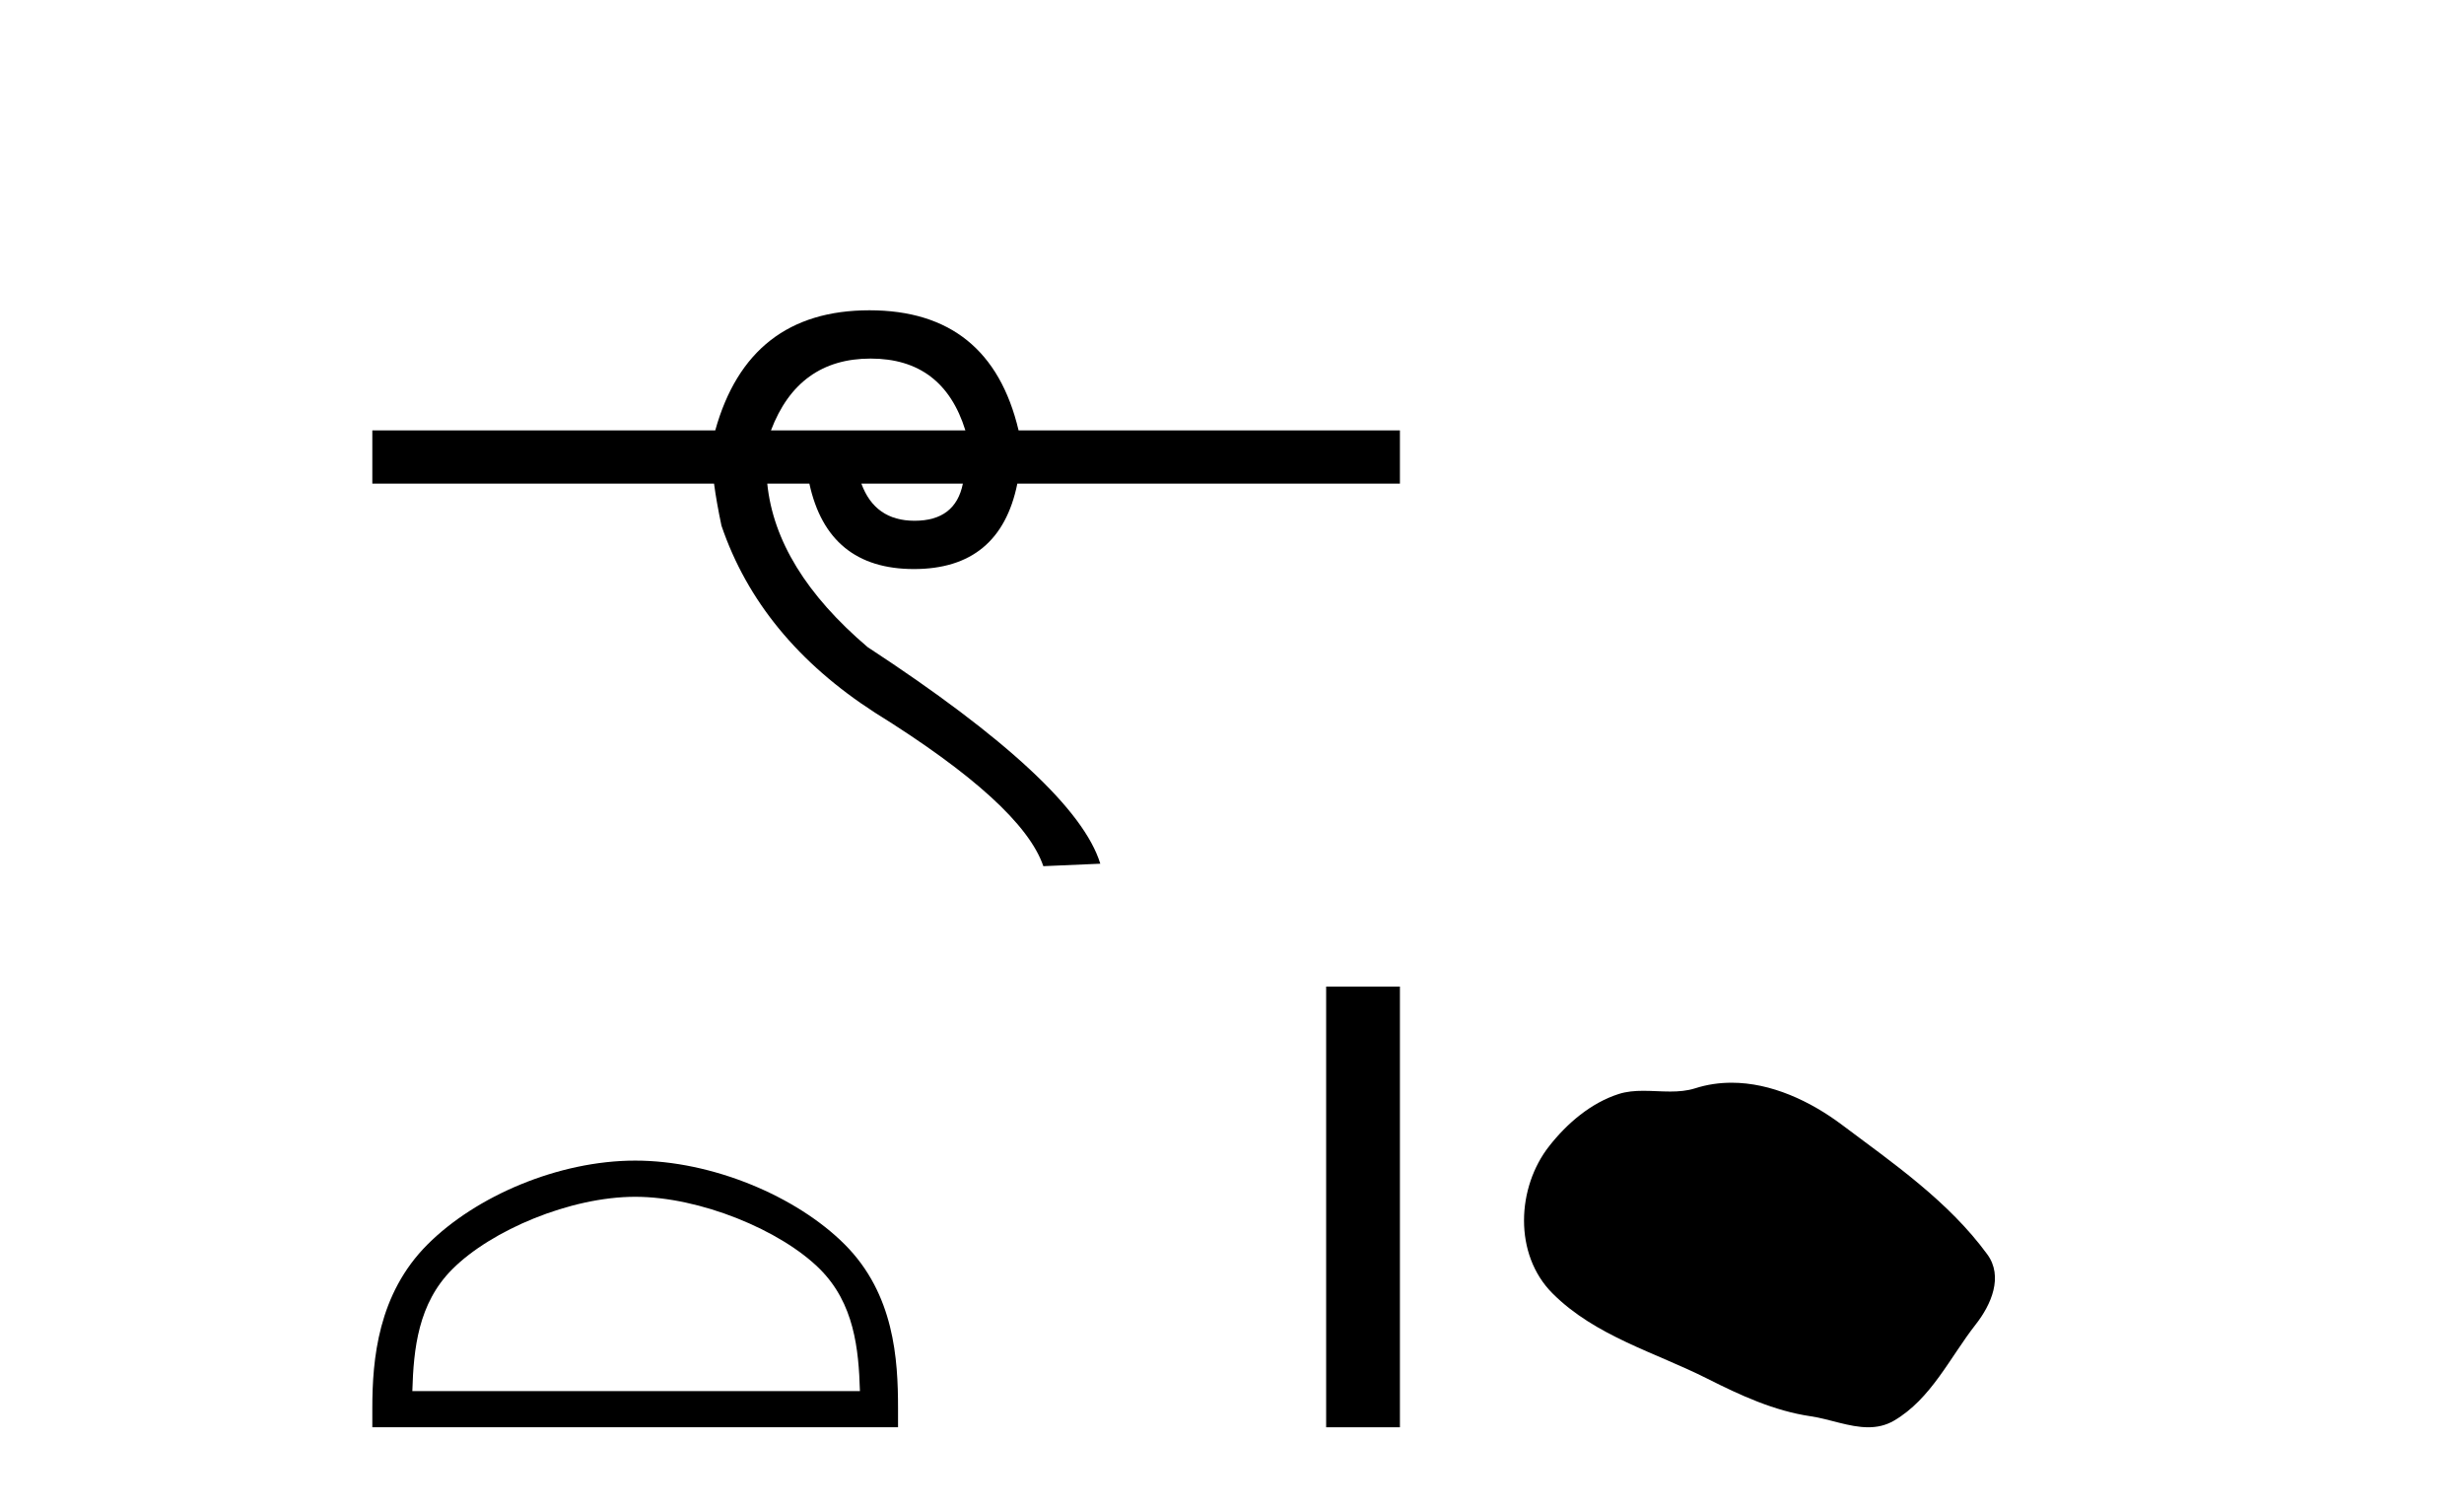
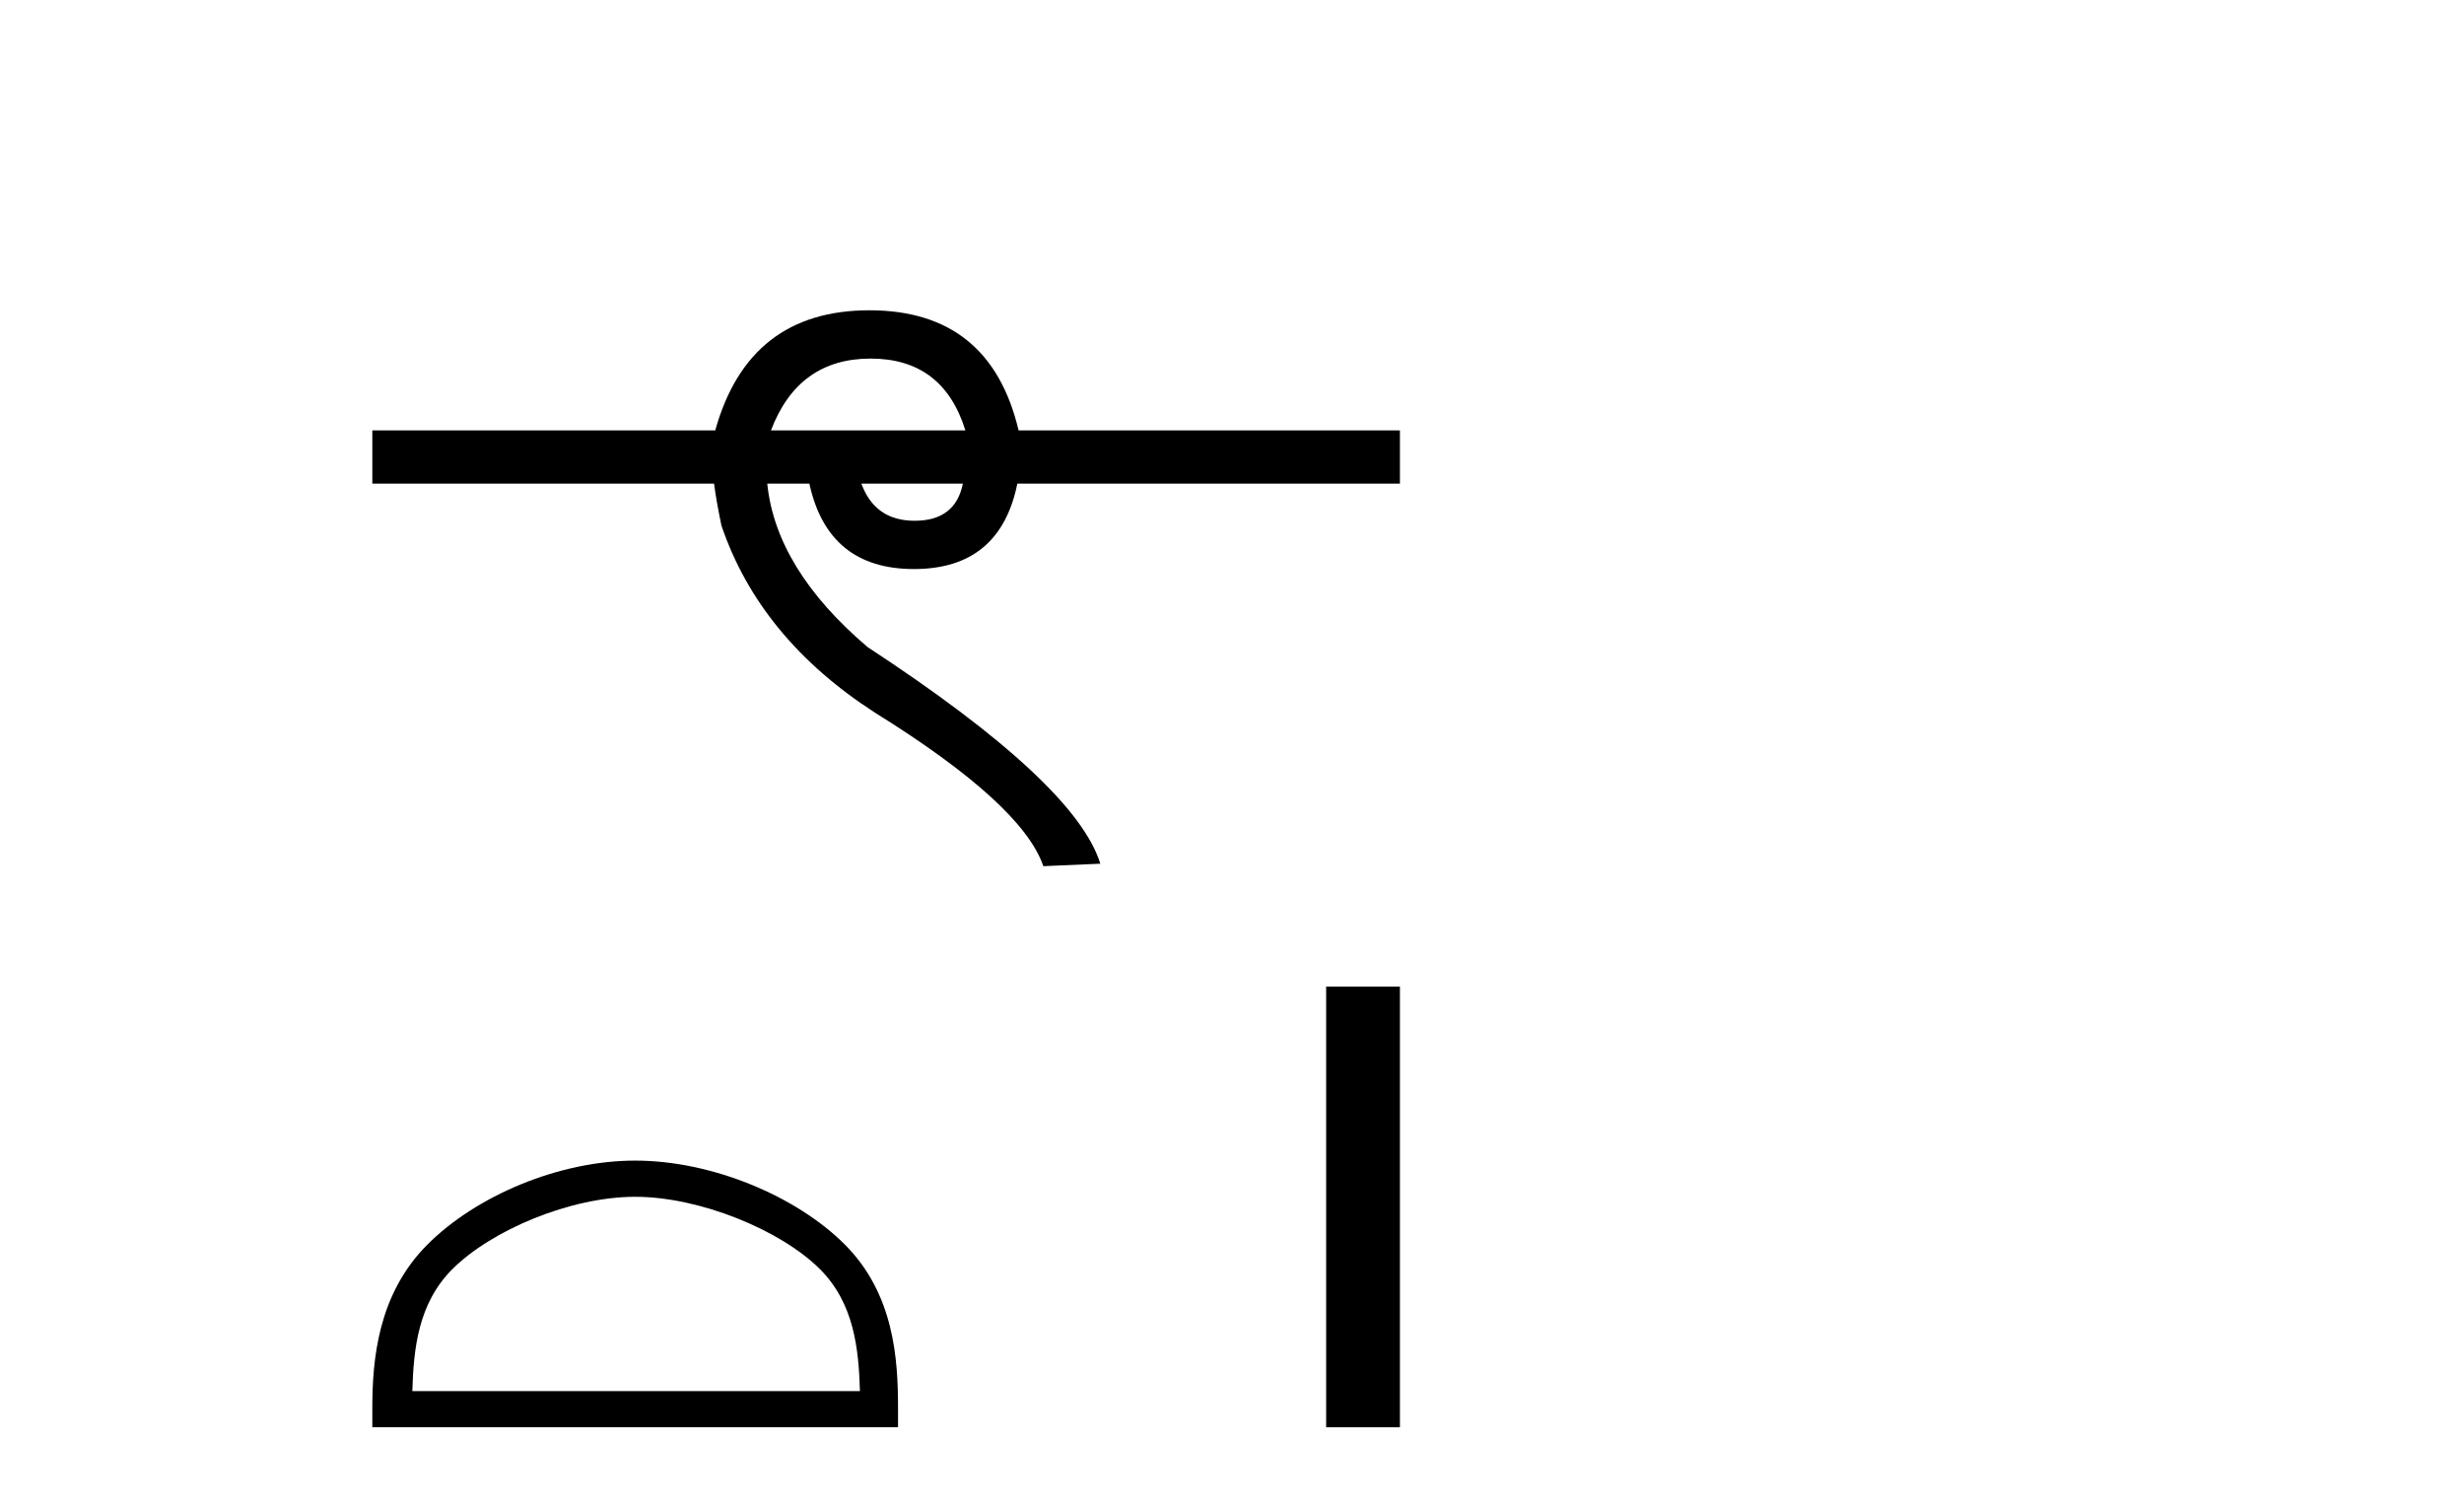
<svg xmlns="http://www.w3.org/2000/svg" width="67.0" height="41.0">
  <path d="M 23.674 9.75 Q 25.644 9.75 26.25 11.702 L 20.964 11.702 Q 21.705 9.75 23.674 9.75 ZM 26.182 13.15 Q 25.98 14.16 24.869 14.16 Q 23.792 14.16 23.422 13.15 ZM 23.641 8.437 Q 20.358 8.437 19.449 11.702 L 10.124 11.702 L 10.124 13.15 L 19.416 13.15 Q 19.483 13.655 19.618 14.294 Q 20.661 17.358 23.792 19.378 Q 27.798 21.869 28.37 23.552 L 29.919 23.485 Q 29.246 21.297 23.59 17.594 Q 21.099 15.473 20.863 13.15 L 22.008 13.15 Q 22.513 15.473 24.852 15.473 Q 27.192 15.473 27.663 13.15 L 38.066 13.15 L 38.066 11.702 L 27.697 11.702 Q 26.923 8.437 23.641 8.437 Z" style="fill:#000000;stroke:none" />
  <path d="M 17.272 32.542 C 19.03 32.542 21.231 33.446 22.296 34.51 C 23.227 35.442 23.349 36.677 23.383 37.825 L 11.212 37.825 C 11.246 36.677 11.368 35.442 12.3 34.51 C 13.364 33.446 15.513 32.542 17.272 32.542 ZM 17.272 31.558 C 15.186 31.558 12.942 32.522 11.626 33.837 C 10.277 35.186 10.124 36.962 10.124 38.291 L 10.124 38.809 L 24.419 38.809 L 24.419 38.291 C 24.419 36.962 24.318 35.186 22.969 33.837 C 21.654 32.522 19.358 31.558 17.272 31.558 Z" style="fill:#000000;stroke:none" />
  <path d="M 36.06 26.826 L 36.06 38.809 L 38.066 38.809 L 38.066 26.826 Z" style="fill:#000000;stroke:none" />
-   <path d="M 47.085 29.44 C 46.754 29.44 46.422 29.487 46.094 29.592 C 45.873 29.662 45.646 29.68 45.417 29.68 C 45.173 29.68 44.927 29.66 44.683 29.66 C 44.455 29.66 44.229 29.678 44.011 29.748 C 43.26 29.99 42.614 30.542 42.128 31.16 C 41.241 32.284 41.152 34.108 42.218 35.171 C 43.382 36.334 45.005 36.77 46.431 37.49 C 47.323 37.94 48.24 38.364 49.237 38.51 C 49.745 38.584 50.282 38.809 50.801 38.809 C 51.039 38.809 51.274 38.761 51.501 38.629 C 52.513 38.036 53.021 36.909 53.722 36.014 C 54.146 35.475 54.478 34.71 54.038 34.108 C 52.989 32.673 51.495 31.641 50.082 30.582 C 49.223 29.939 48.161 29.44 47.085 29.44 Z" style="fill:#000000;stroke:none" />
</svg>